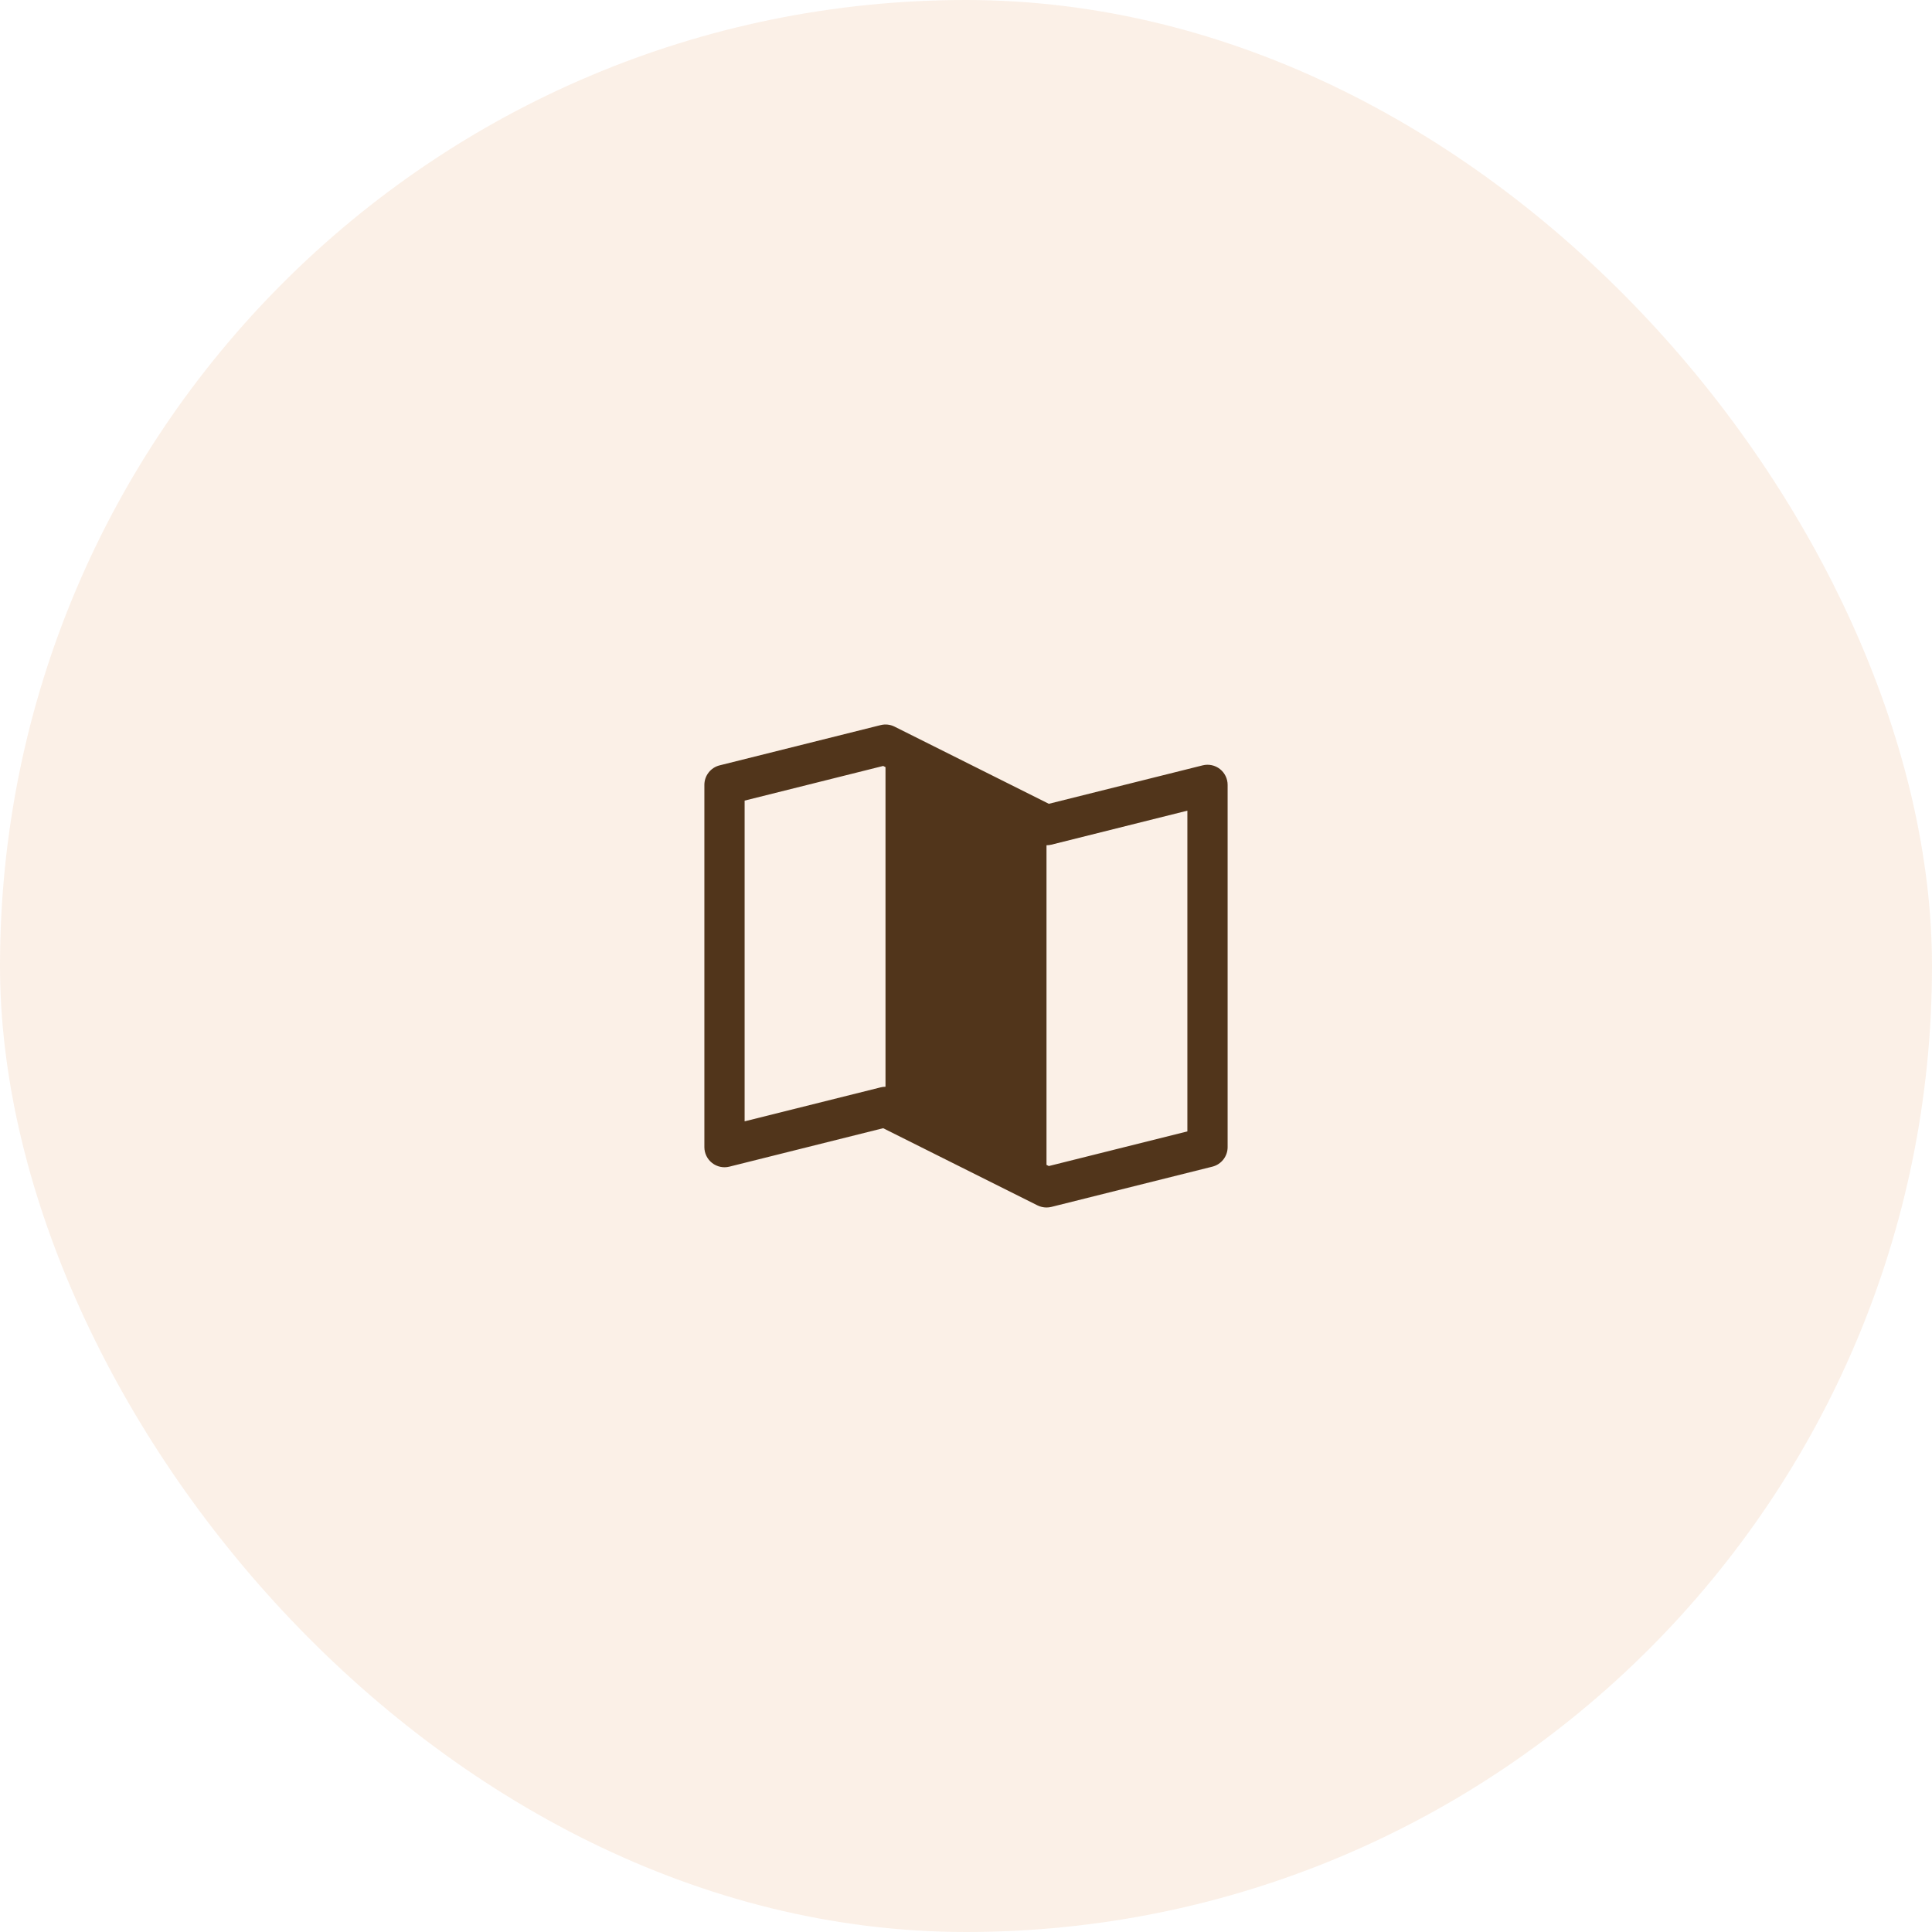
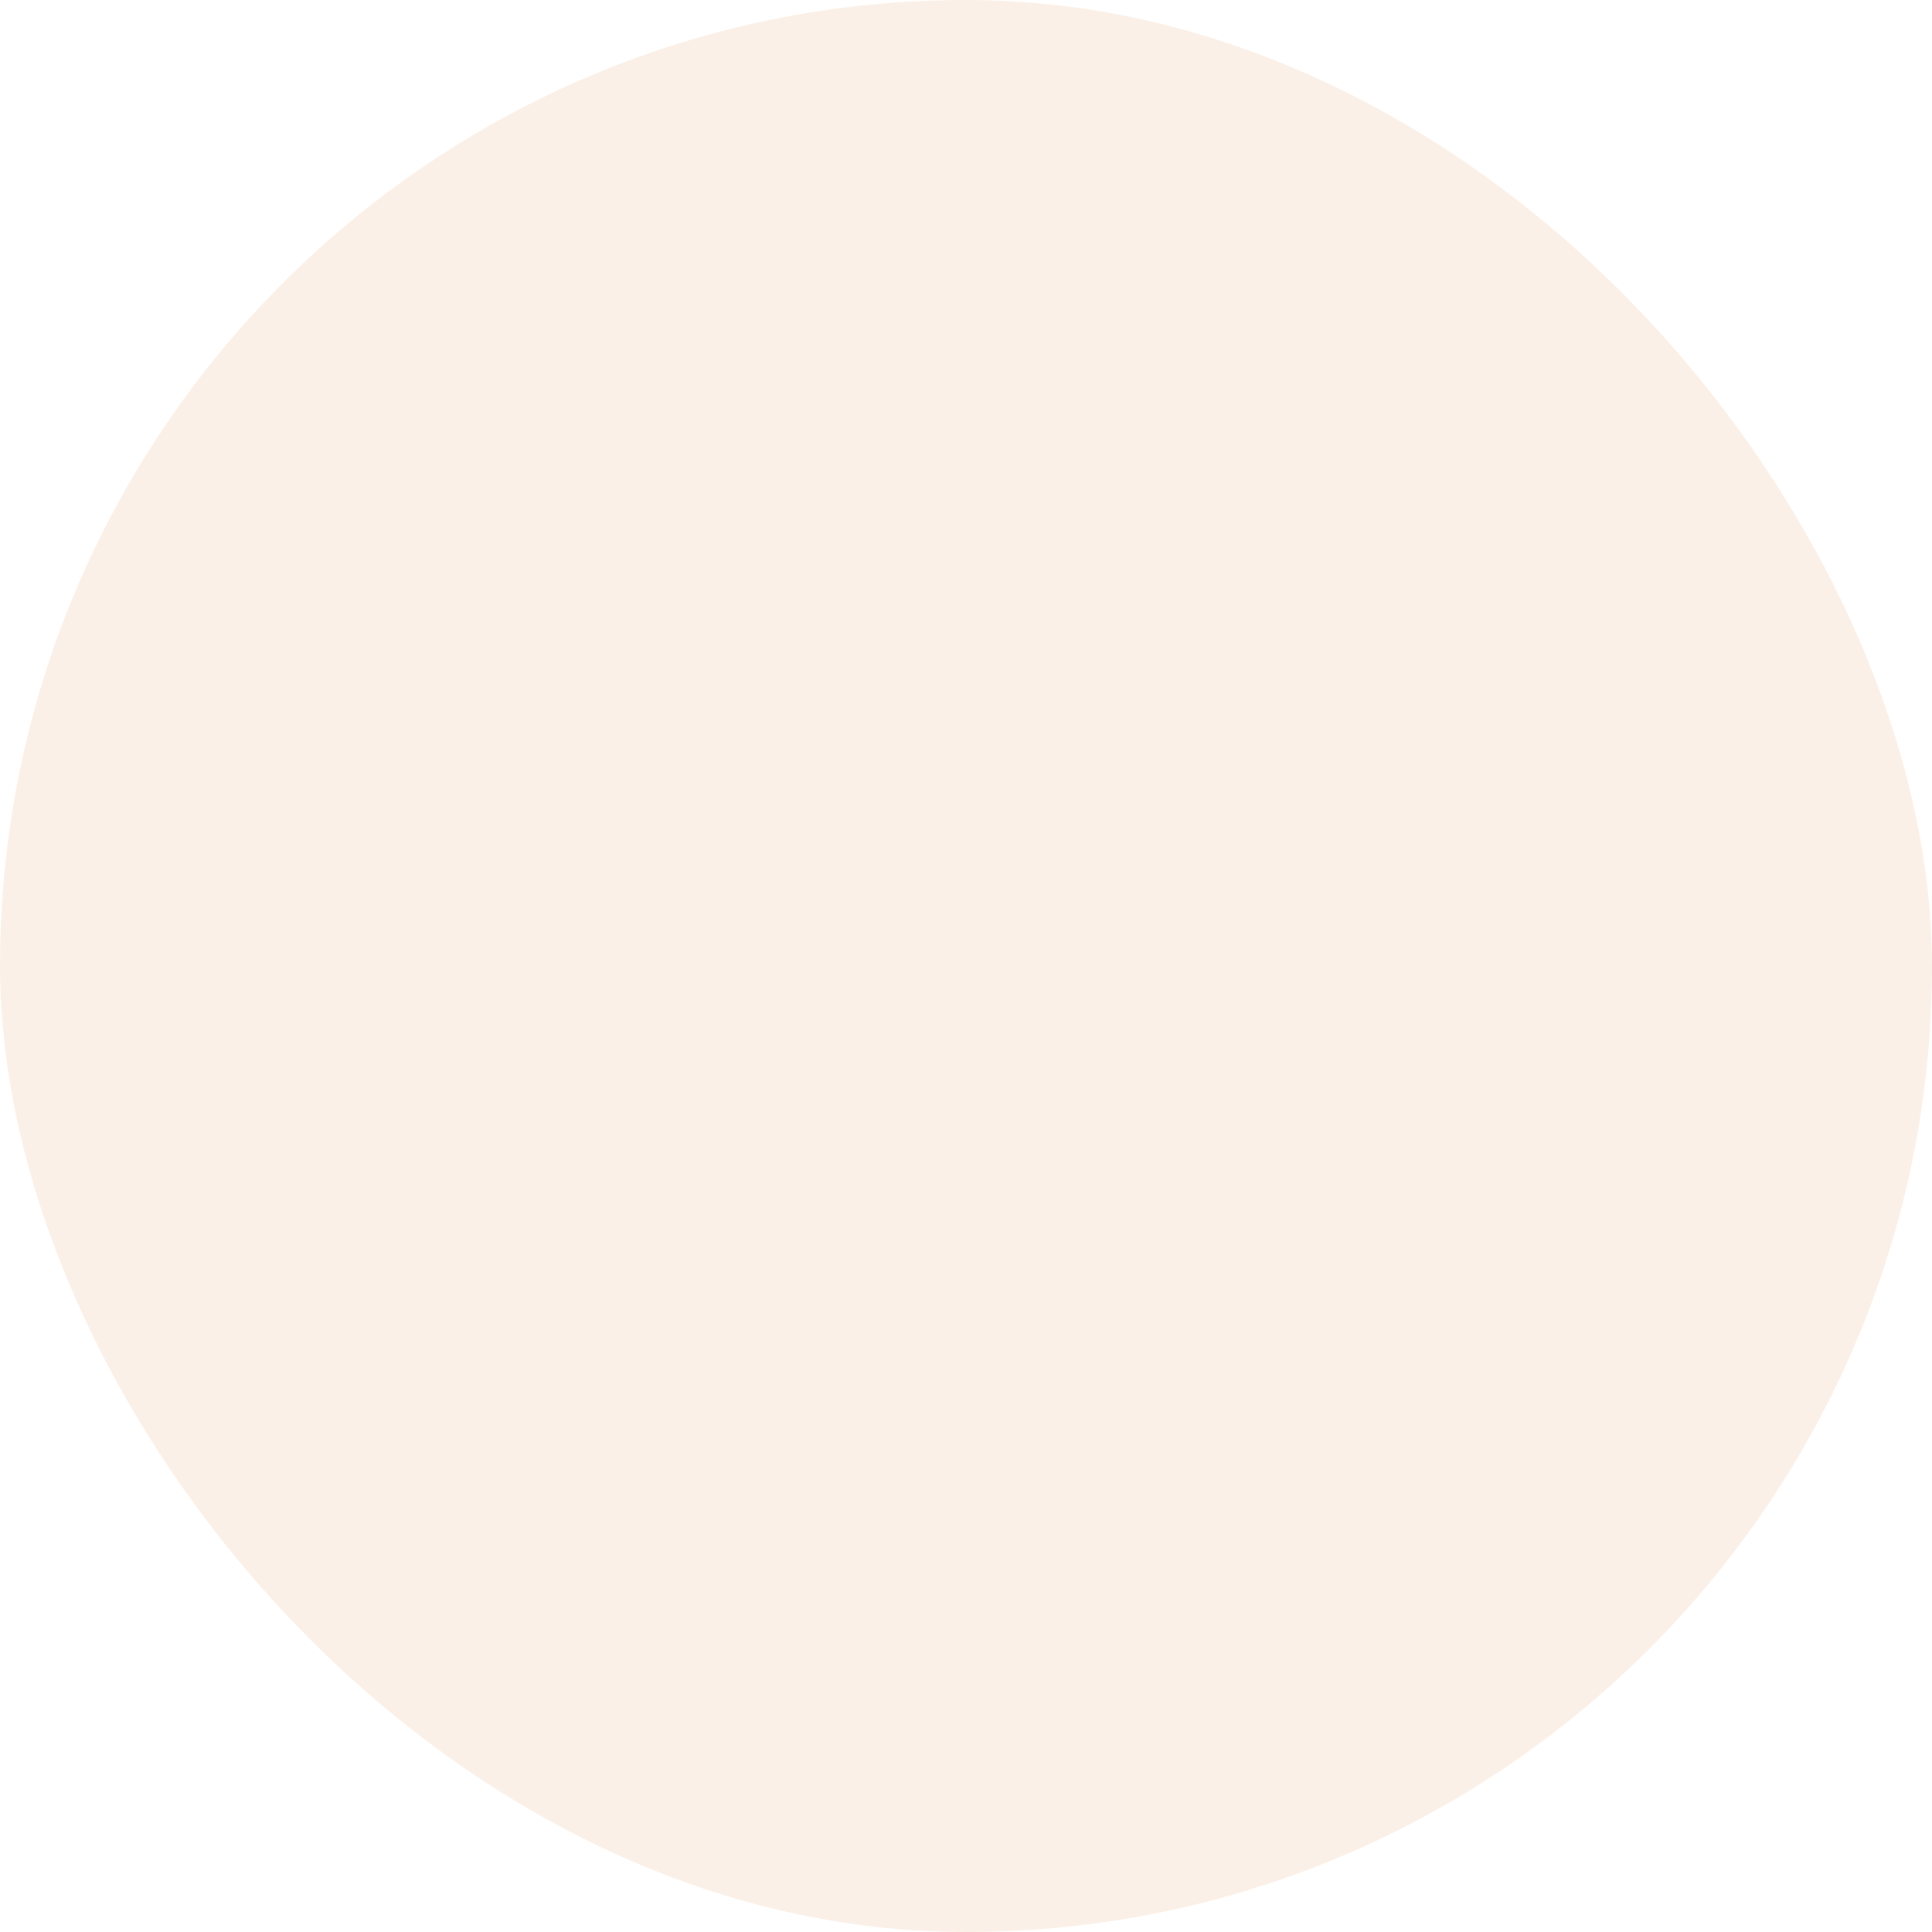
<svg xmlns="http://www.w3.org/2000/svg" width="120" height="120" viewBox="0 0 120 120" fill="none">
  <rect width="120" height="120" rx="60" fill="#F5E0CD" fill-opacity="0.48" />
  <g clip-path="url(#clip0_1_13712)">
-     <path d="M75.769 47.764C75.619 47.647 75.445 47.566 75.259 47.527C75.073 47.488 74.881 47.492 74.697 47.538L65.145 49.925L55.559 45.131C55.292 44.998 54.986 44.965 54.697 45.038L44.697 47.538C44.426 47.605 44.186 47.761 44.015 47.981C43.843 48.201 43.75 48.471 43.75 48.75V71.25C43.75 71.44 43.793 71.627 43.877 71.798C43.96 71.969 44.081 72.118 44.231 72.235C44.38 72.352 44.555 72.433 44.741 72.473C44.926 72.512 45.119 72.509 45.303 72.463L54.855 70.075L64.441 74.869C64.615 74.955 64.806 74.999 65 75C65.102 75 65.204 74.987 65.303 74.963L75.303 72.463C75.573 72.395 75.814 72.239 75.985 72.019C76.157 71.799 76.25 71.529 76.25 71.25V48.75C76.25 48.56 76.207 48.372 76.123 48.202C76.04 48.031 75.919 47.881 75.769 47.764ZM55 67.5C54.898 67.5 54.796 67.513 54.697 67.538L46.25 69.648V49.727L54.855 47.575L55 47.647V67.5ZM73.75 70.273L65.145 72.425L65 72.353V52.5C65.102 52.501 65.204 52.488 65.303 52.464L73.75 50.352V70.273Z" fill="#51351B" />
-   </g>
+     </g>
  <defs>
    <clipPath id="clip0_1_13712">
      <rect width="40" height="40" fill="white" transform="translate(40 40)" />
    </clipPath>
  </defs>
</svg>